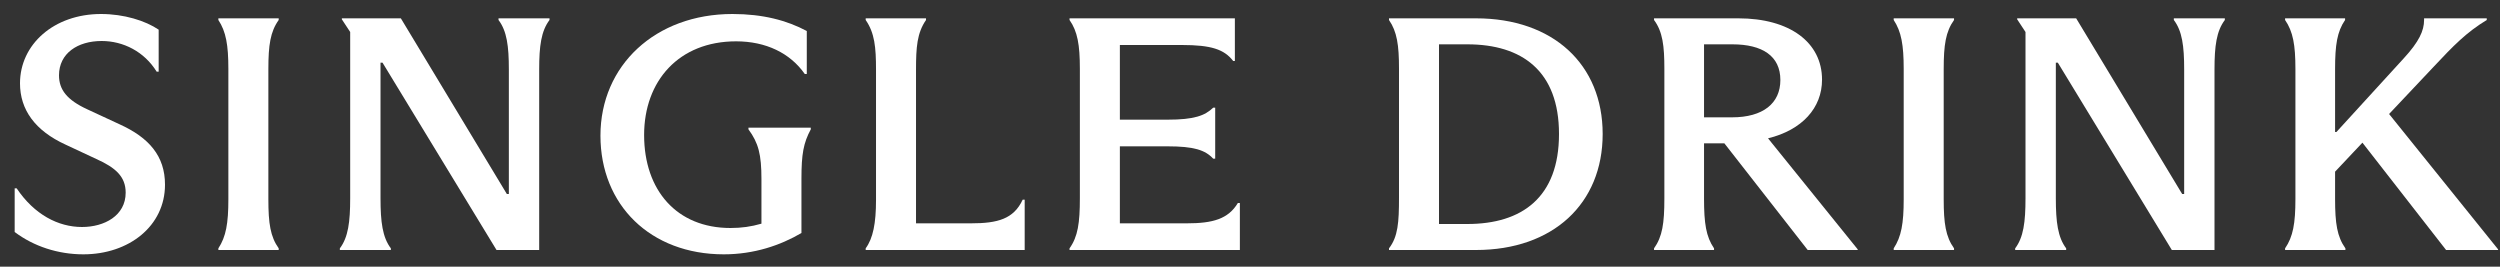
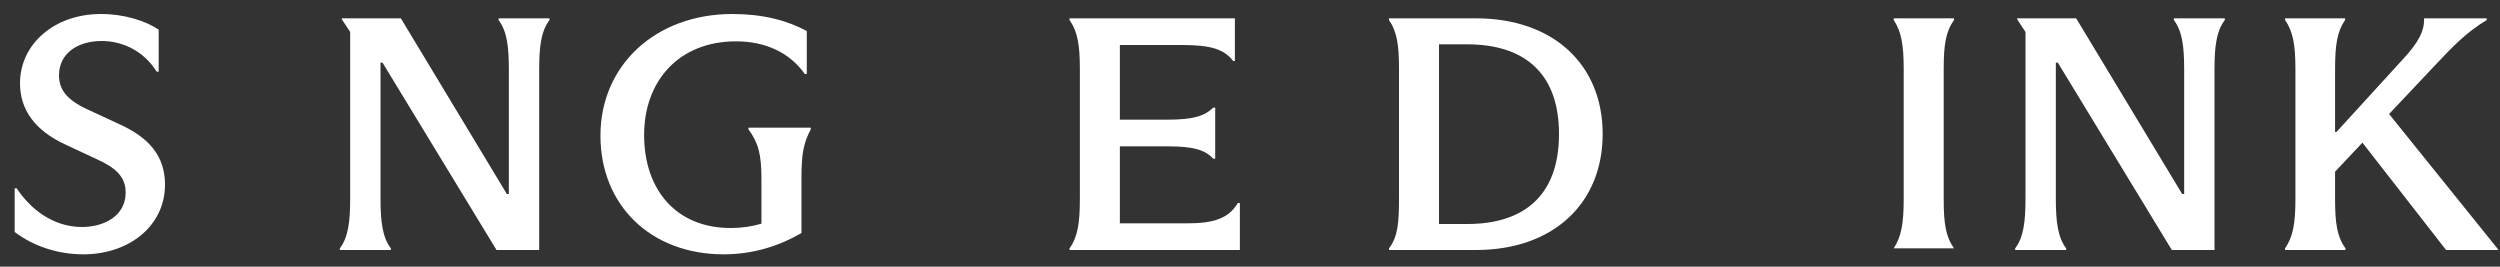
<svg xmlns="http://www.w3.org/2000/svg" width="150" height="16" viewBox="0 0 150 16" fill="none">
  <rect x="0" y="0" width="150" height="16" fill="#333333" stroke="none" />
  <path d="M146.025 4L143.345 6.84L149.885 14.96V15H146.765L141.745 8.56L140.105 10.3V11.94C140.105 13.4 140.225 14.2 140.725 14.9V15H137.105V14.9C137.585 14.2 137.725 13.4 137.725 11.94V4.14C137.725 2.7 137.585 1.9 137.105 1.2V1.1H140.705V1.2C140.225 1.9 140.105 2.7 140.105 4.14V7.92H140.185L144.225 3.5C145.145 2.5 145.445 1.84 145.445 1.2V1.1H149.205V1.2C147.985 1.94 147.205 2.74 146.025 4Z" fill="white" />
  <path d="M120.91 15V14.9C121.41 14.24 121.53 13.32 121.53 11.9V1.92L121.03 1.16V1.1H124.57L130.93 11.64H131.05V4.16C131.05 2.76 130.93 1.86 130.43 1.2V1.1H133.49V1.2C132.99 1.86 132.87 2.76 132.87 4.16V15H130.31L123.47 3.76H123.35V11.9C123.35 13.32 123.47 14.24 123.97 14.9V15H120.91Z" fill="white" />
-   <path d="M113.622 15V14.9C114.082 14.2 114.222 13.4 114.222 11.96V4.14C114.222 2.7 114.082 1.9 113.622 1.2V1.1H117.242V1.2C116.742 1.9 116.622 2.7 116.622 4.14V11.96C116.622 13.4 116.742 14.2 117.242 14.9V15H113.622Z" fill="white" />
-   <path d="M106.082 8.3L111.462 14.96V15H108.462L103.462 8.6H102.242V11.92C102.242 13.4 102.362 14.2 102.842 14.9V15H99.242V14.9C99.742 14.2 99.862 13.4 99.862 11.92V4.12C99.862 2.76 99.762 1.9 99.242 1.2V1.1H104.302C107.382 1.1 109.322 2.54 109.322 4.78C109.322 6.48 108.122 7.8 106.082 8.3ZM102.242 2.66V7.04H103.922C105.782 7.04 106.822 6.2 106.822 4.8C106.822 3.36 105.742 2.66 103.942 2.66H102.242Z" fill="white" />
+   <path d="M113.622 15V14.9C114.082 14.2 114.222 13.4 114.222 11.96V4.14C114.222 2.7 114.082 1.9 113.622 1.2V1.1H117.242V1.2C116.742 1.9 116.622 2.7 116.622 4.14V11.96C116.622 13.4 116.742 14.2 117.242 14.9H113.622Z" fill="white" />
  <path d="M83.94 11.86V4.12C83.94 2.7 83.82 1.9 83.34 1.2V1.1H88.56C93.18 1.1 96.16 3.86 96.16 8.04C96.16 12.22 93.18 15 88.56 15H83.34V14.9C83.88 14.2 83.94 13.34 83.94 11.86ZM86.34 2.66V13.44H88.04C91.32 13.44 93.54 11.84 93.54 8.04C93.54 4.26 91.32 2.66 88.04 2.66H86.34Z" fill="white" />
  <path d="M74.272 12.18H74.392V15H64.172V14.9C64.672 14.2 64.792 13.38 64.792 11.9V4.12C64.792 2.7 64.652 1.88 64.172 1.2V1.1H74.092V3.66H73.992C73.452 2.96 72.672 2.7 70.912 2.7H67.192V7.18H70.052C71.652 7.18 72.292 6.94 72.792 6.46H72.912V9.52H72.792C72.312 9 71.632 8.78 70.052 8.78H67.192V13.4H71.212C72.772 13.4 73.692 13.14 74.272 12.18Z" fill="white" />
-   <path d="M51.941 15V14.9C52.381 14.3 52.561 13.4 52.561 12V4.18C52.561 2.84 52.481 1.98 51.941 1.2V1.1H55.561V1.2C55.021 1.98 54.961 2.84 54.961 4.18V13.4H58.261C59.861 13.4 60.821 13.14 61.361 11.98H61.481V15H51.941Z" fill="white" />
  <path d="M44.907 7.76V7.66H48.647V7.76C48.207 8.58 48.087 9.24 48.087 10.72V13.98C46.827 14.72 45.247 15.26 43.427 15.26C39.027 15.26 36.027 12.3 36.027 8.14C36.027 3.92 39.327 0.84 43.947 0.84C45.767 0.84 47.207 1.22 48.407 1.86V4.44H48.287C47.407 3.18 45.947 2.48 44.167 2.48C40.727 2.48 38.647 4.86 38.647 8.1C38.647 11.42 40.607 13.68 43.827 13.68C44.487 13.68 45.067 13.6 45.687 13.42V10.76C45.687 9.26 45.507 8.58 44.907 7.76Z" fill="white" />
  <path d="M20.391 15V14.9C20.891 14.24 21.011 13.32 21.011 11.9V1.92L20.511 1.16V1.1H24.051L30.411 11.64H30.531V4.16C30.531 2.76 30.411 1.86 29.911 1.2V1.1H32.971V1.2C32.471 1.86 32.351 2.76 32.351 4.16V15H29.791L22.951 3.76H22.831V11.9C22.831 13.32 22.951 14.24 23.451 14.9V15H20.391Z" fill="white" />
-   <path d="M13.102 15V14.9C13.562 14.2 13.702 13.4 13.702 11.96V4.14C13.702 2.7 13.562 1.9 13.102 1.2V1.1H16.722V1.2C16.222 1.9 16.102 2.7 16.102 4.14V11.96C16.102 13.4 16.222 14.2 16.722 14.9V15H13.102Z" fill="white" />
  <path d="M5 15.26C3.48 15.26 2.02 14.78 0.88 13.92V11.3H1C2.06 12.88 3.5 13.62 4.92 13.62C6.26 13.62 7.54 12.94 7.54 11.56C7.54 10.6 6.94 10.06 5.78 9.54L3.94 8.68C2.1 7.84 1.2 6.58 1.2 5C1.2 2.66 3.24 0.84 6.06 0.84C7.44 0.84 8.72 1.24 9.52 1.78V4.3H9.4C8.66 3.1 7.4 2.46 6.1 2.46C4.66 2.46 3.54 3.2 3.54 4.52C3.54 5.38 4.02 6 5.24 6.56L7.18 7.46C8.94 8.26 9.9 9.36 9.9 11.08C9.9 13.56 7.74 15.26 5 15.26Z" fill="white" />
</svg>